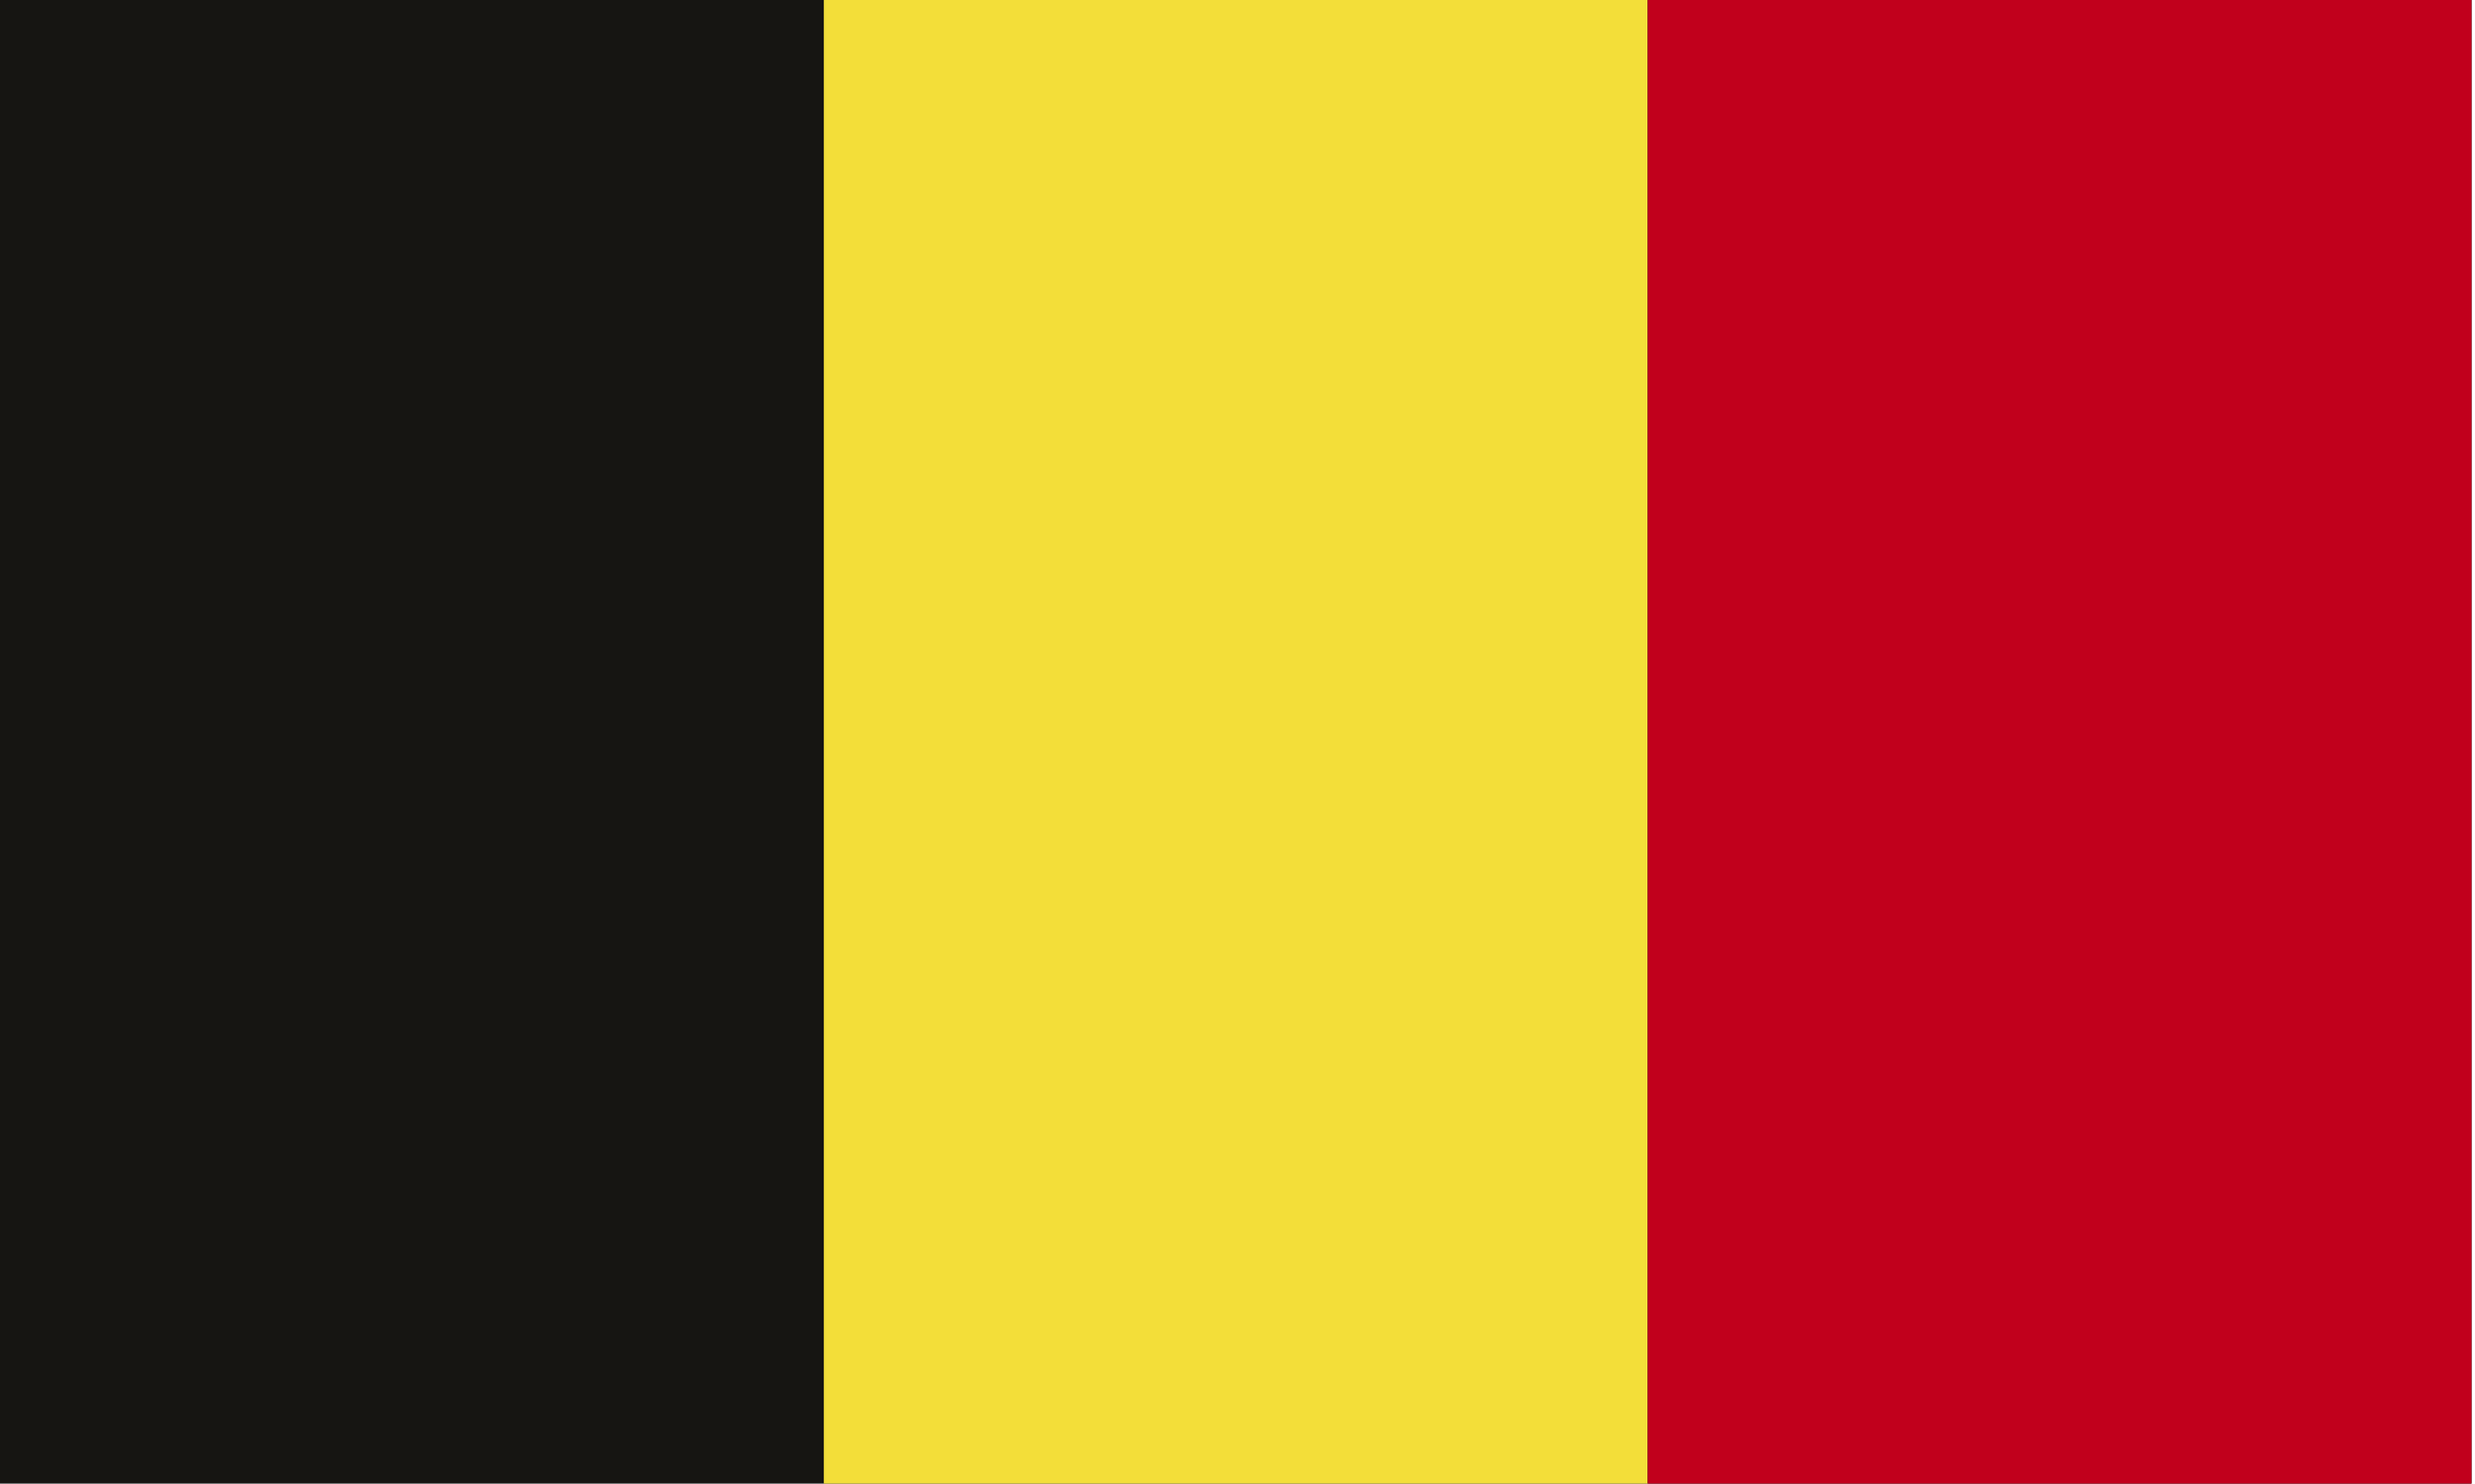
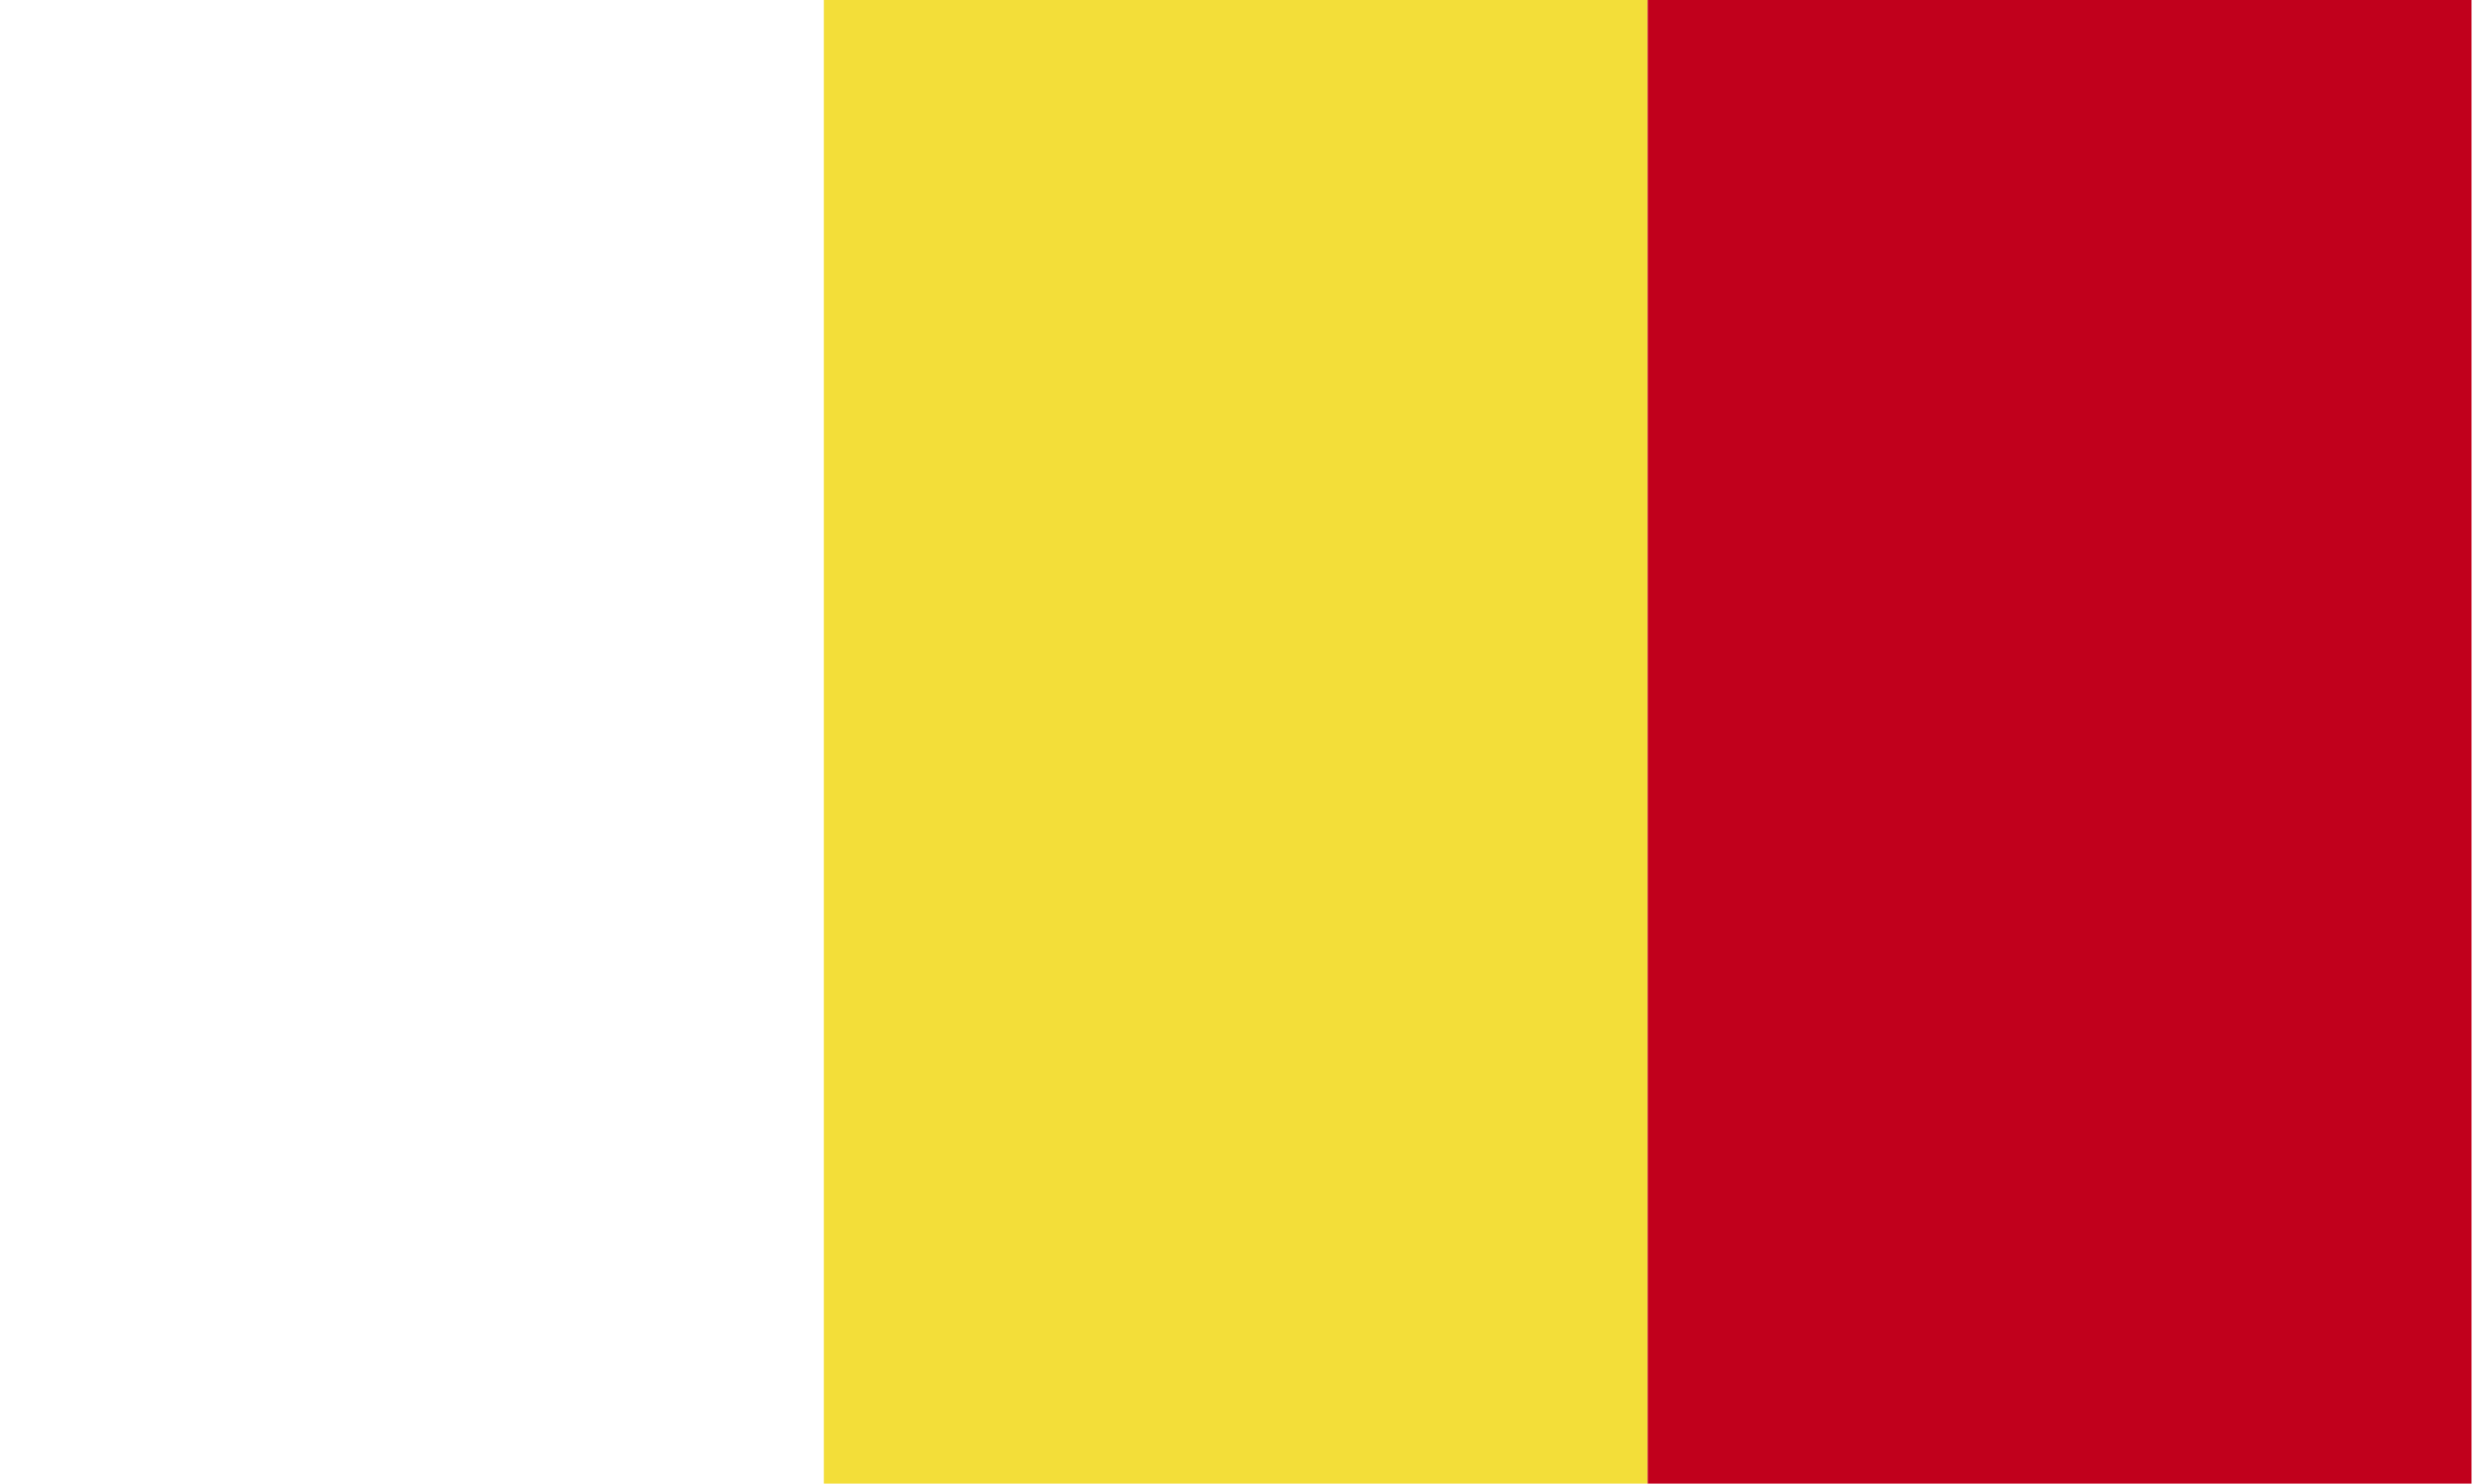
<svg xmlns="http://www.w3.org/2000/svg" version="1.1" id="Ebene_1" x="0px" y="0px" viewBox="0 0 70.9 42.5" style="enable-background:new 0 0 70.9 42.5;" xml:space="preserve">
  <style type="text/css">
	.st0{fill-rule:evenodd;clip-rule:evenodd;fill:#161512;}
	.st1{fill-rule:evenodd;clip-rule:evenodd;fill:#F3DE39;}
	.st2{fill-rule:evenodd;clip-rule:evenodd;fill:#C1001C;}
</style>
  <g>
    <g>
-       <rect y="-2.1" class="st0" width="70.8" height="46.6" />
-     </g>
+       </g>
    <g>
      <rect x="23.6" y="-2.1" class="st1" width="23.6" height="46.6" />
    </g>
    <g>
      <rect x="47.2" y="-2.1" class="st2" width="23.6" height="46.6" />
    </g>
  </g>
</svg>